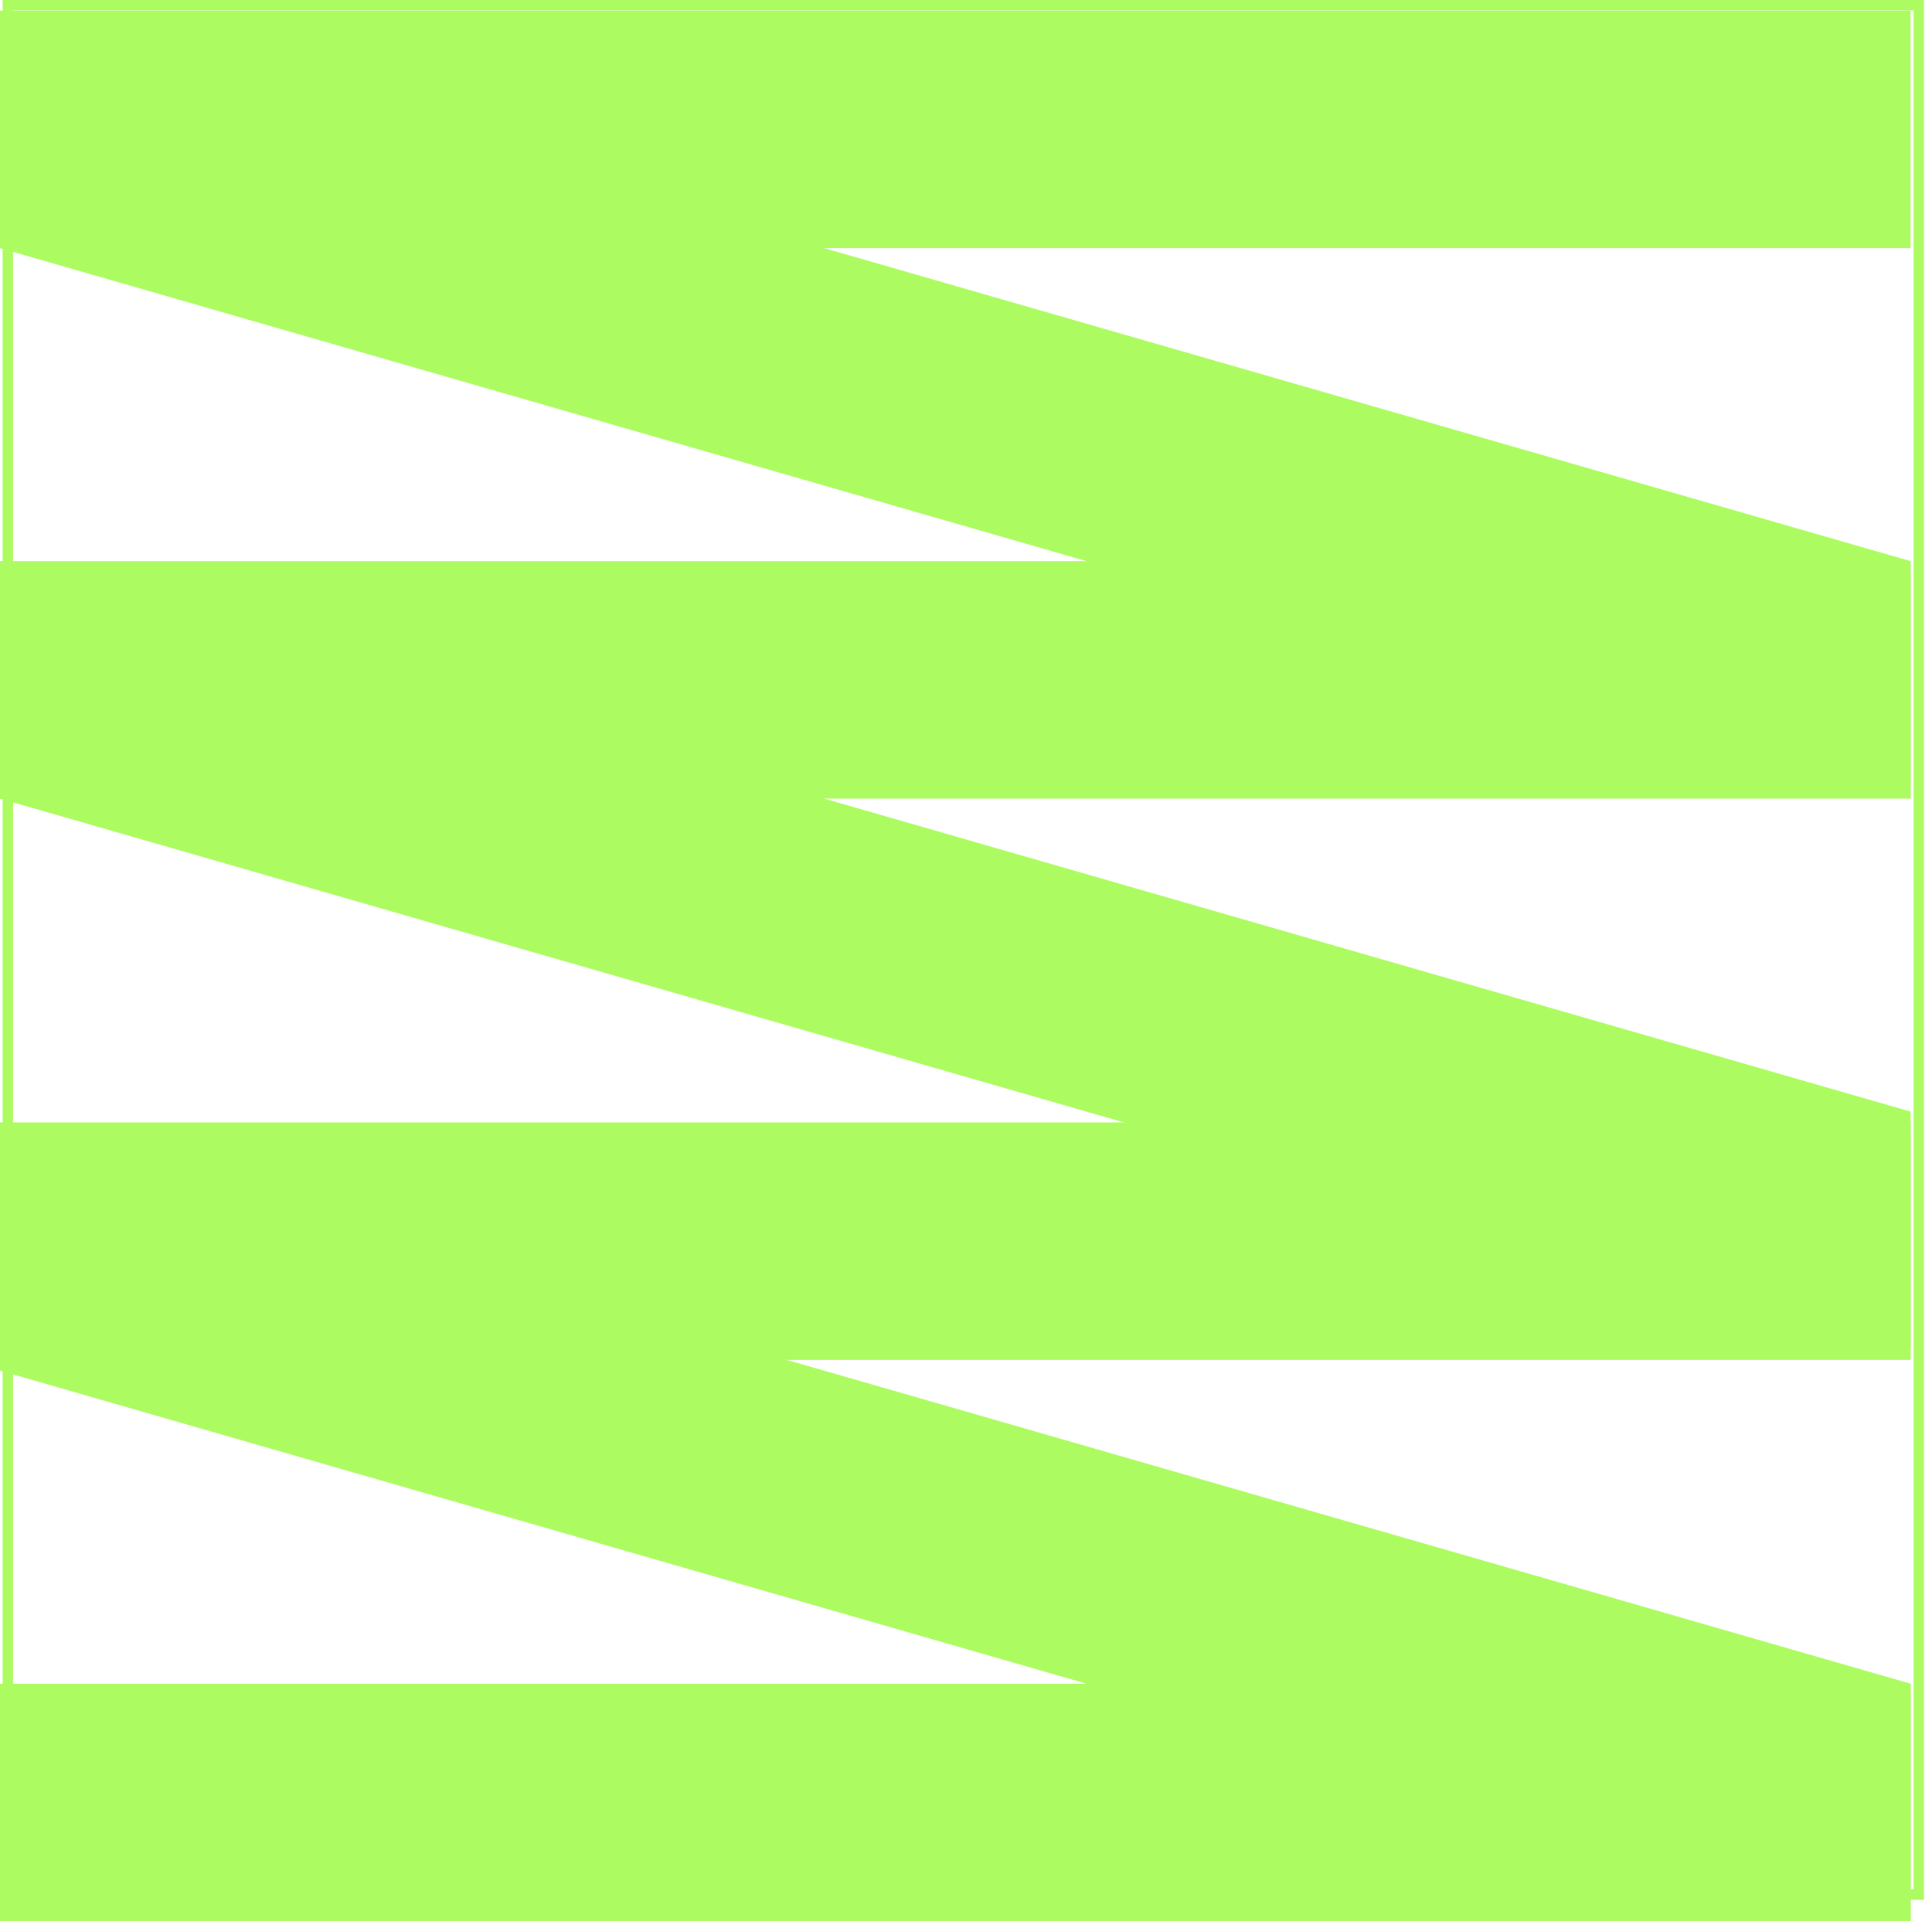
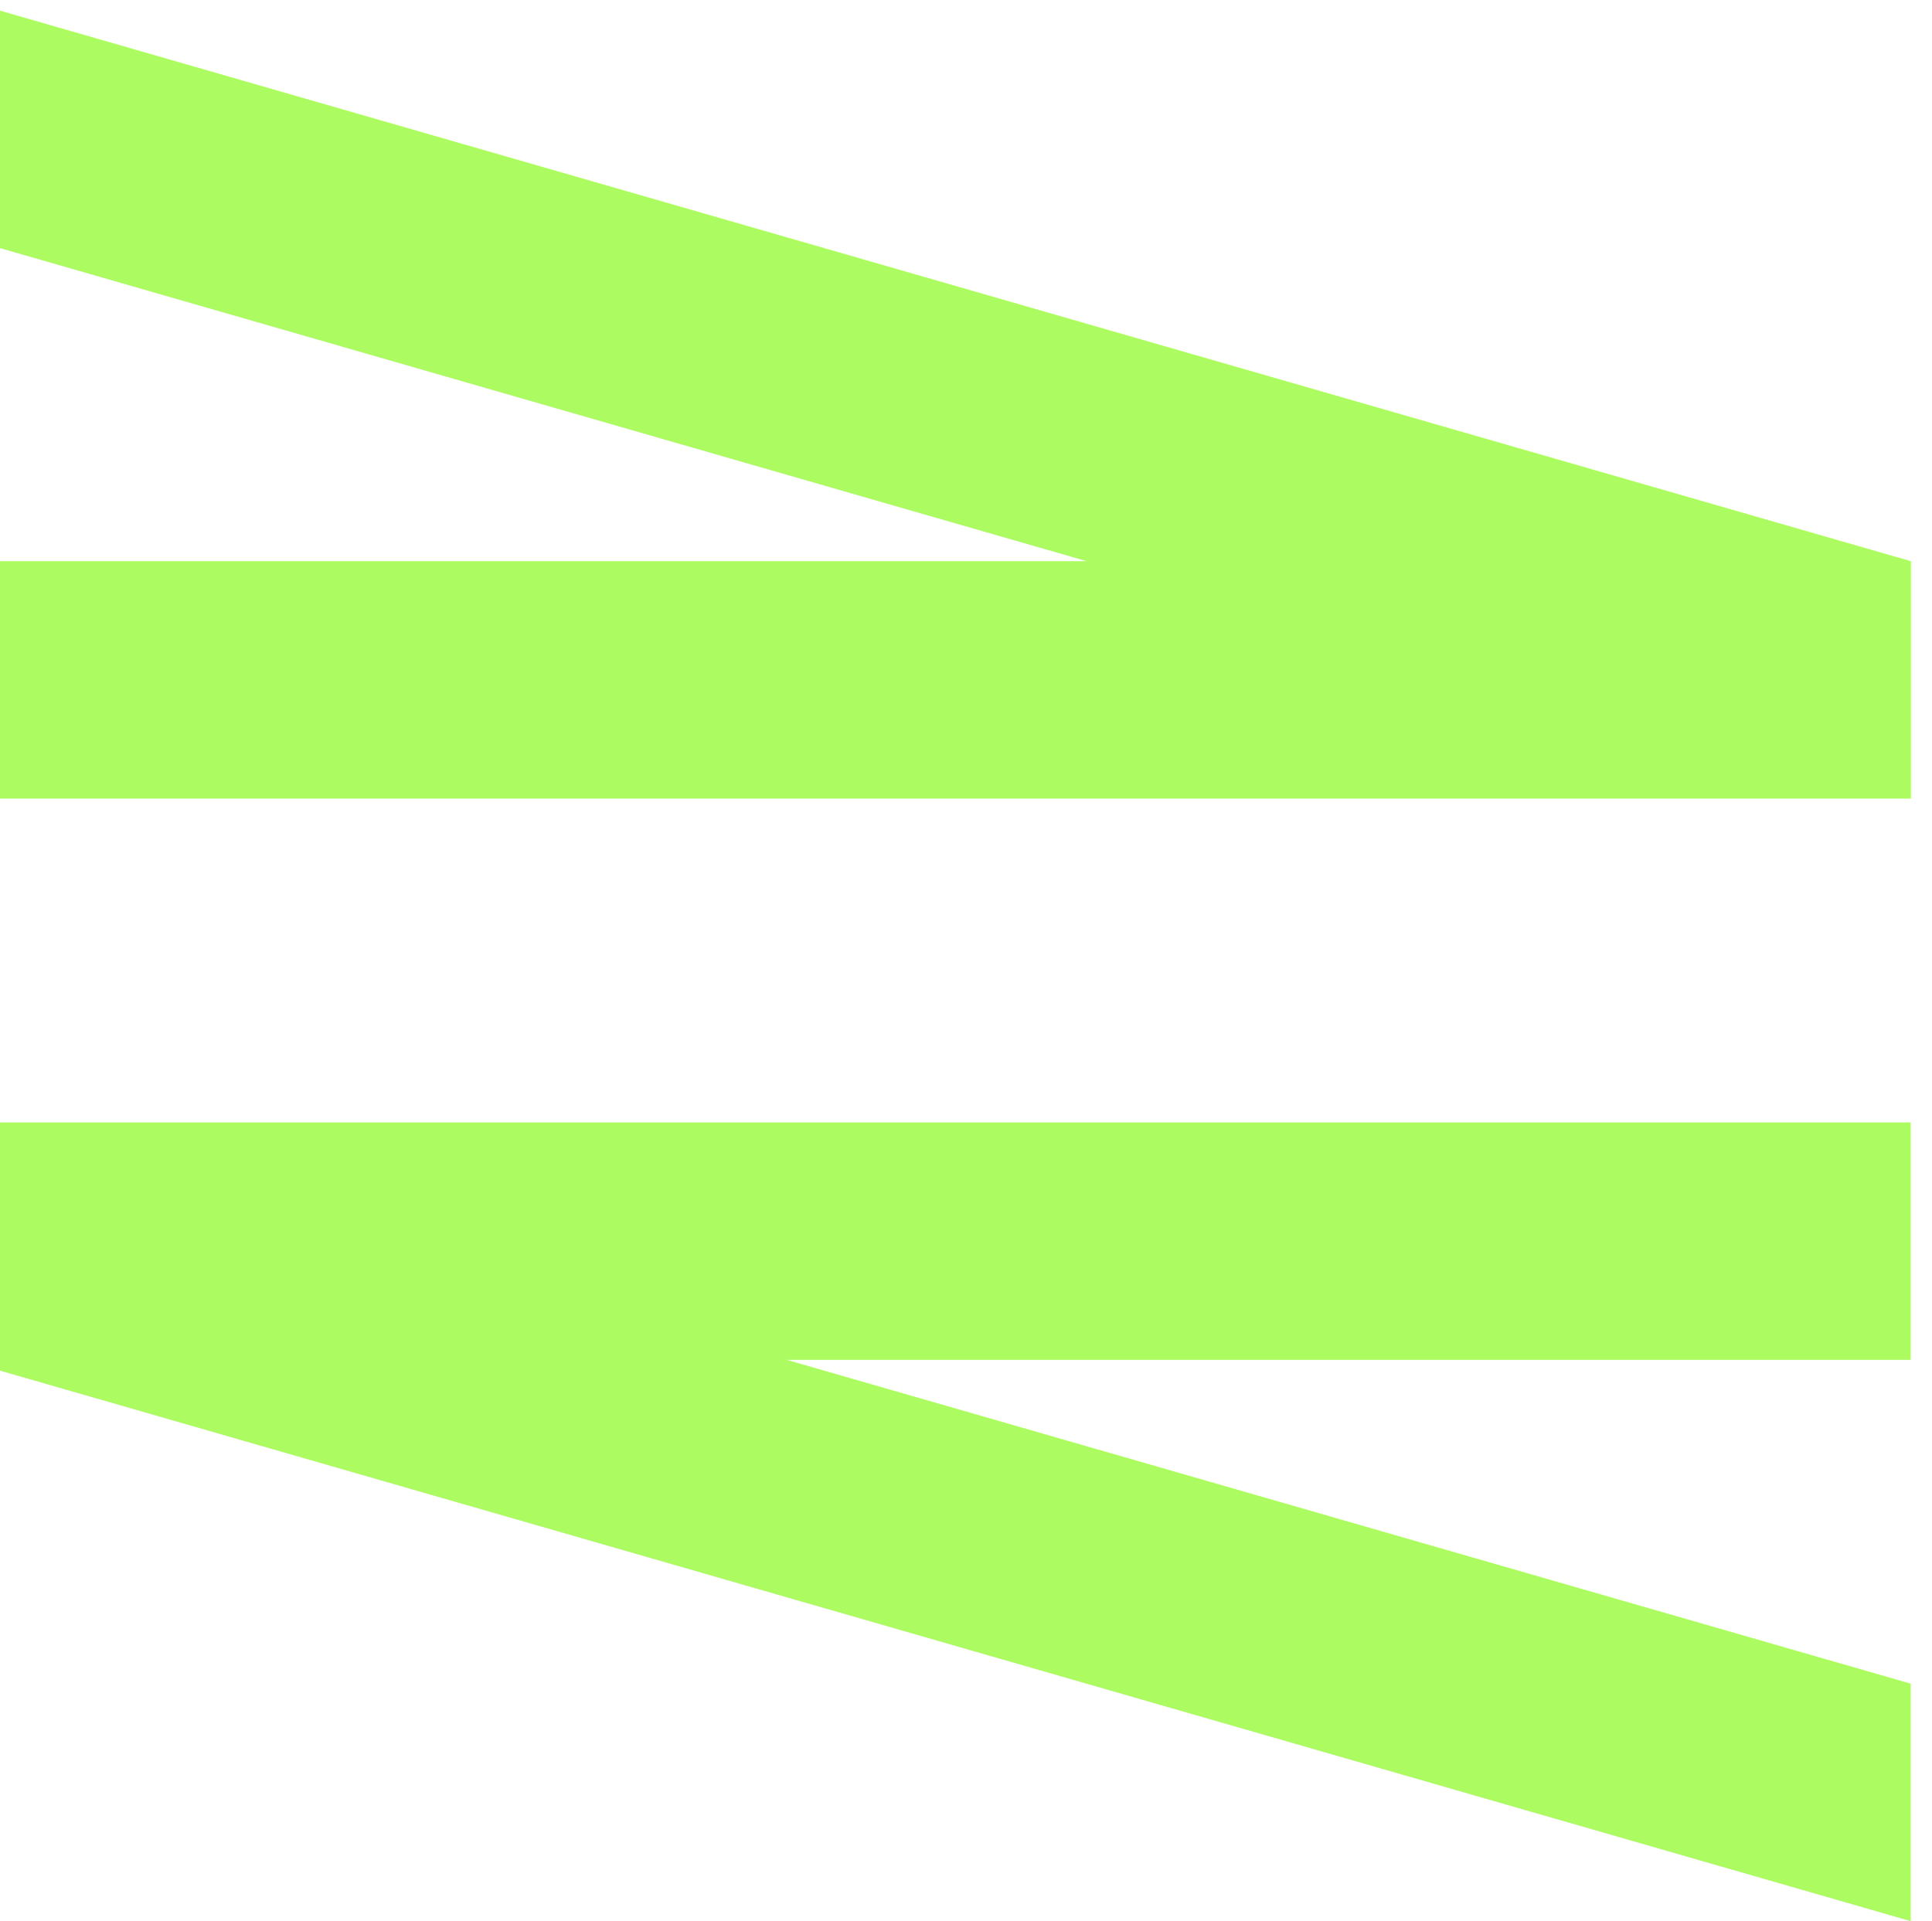
<svg xmlns="http://www.w3.org/2000/svg" width="181" height="180" viewBox="0 0 181 180" fill="none">
-   <rect data-figma-bg-blur-radius="23.4127" x="0.738" y="0.488" width="179.024" height="177.024" stroke="#ACFC61" stroke-width="0.976" />
-   <rect y="157.752" width="179" height="22.249" fill="#ACFC61" />
  <rect y="105.164" width="179" height="22.249" fill="#ACFC61" />
  <rect y="52.576" width="179" height="22.249" fill="#ACFC61" />
-   <rect y="1" width="179" height="22.249" fill="#ACFC61" />
  <path d="M0 1L179 52.576V74.825L0 23.249V1Z" fill="#ACFC61" />
-   <path d="M0 52.576L179 104.152V126.401L0 74.825V52.576Z" fill="#ACFC61" />
  <path d="M0 106.176L179 157.752V180.001L0 128.424V106.176Z" fill="#ACFC61" />
  <defs>
    <clipPath id="bgblur_0_2134_8352_clip_path" transform="translate(23.163 23.413)">
      <rect x="0.738" y="0.488" width="179.024" height="177.024" />
    </clipPath>
  </defs>
</svg>